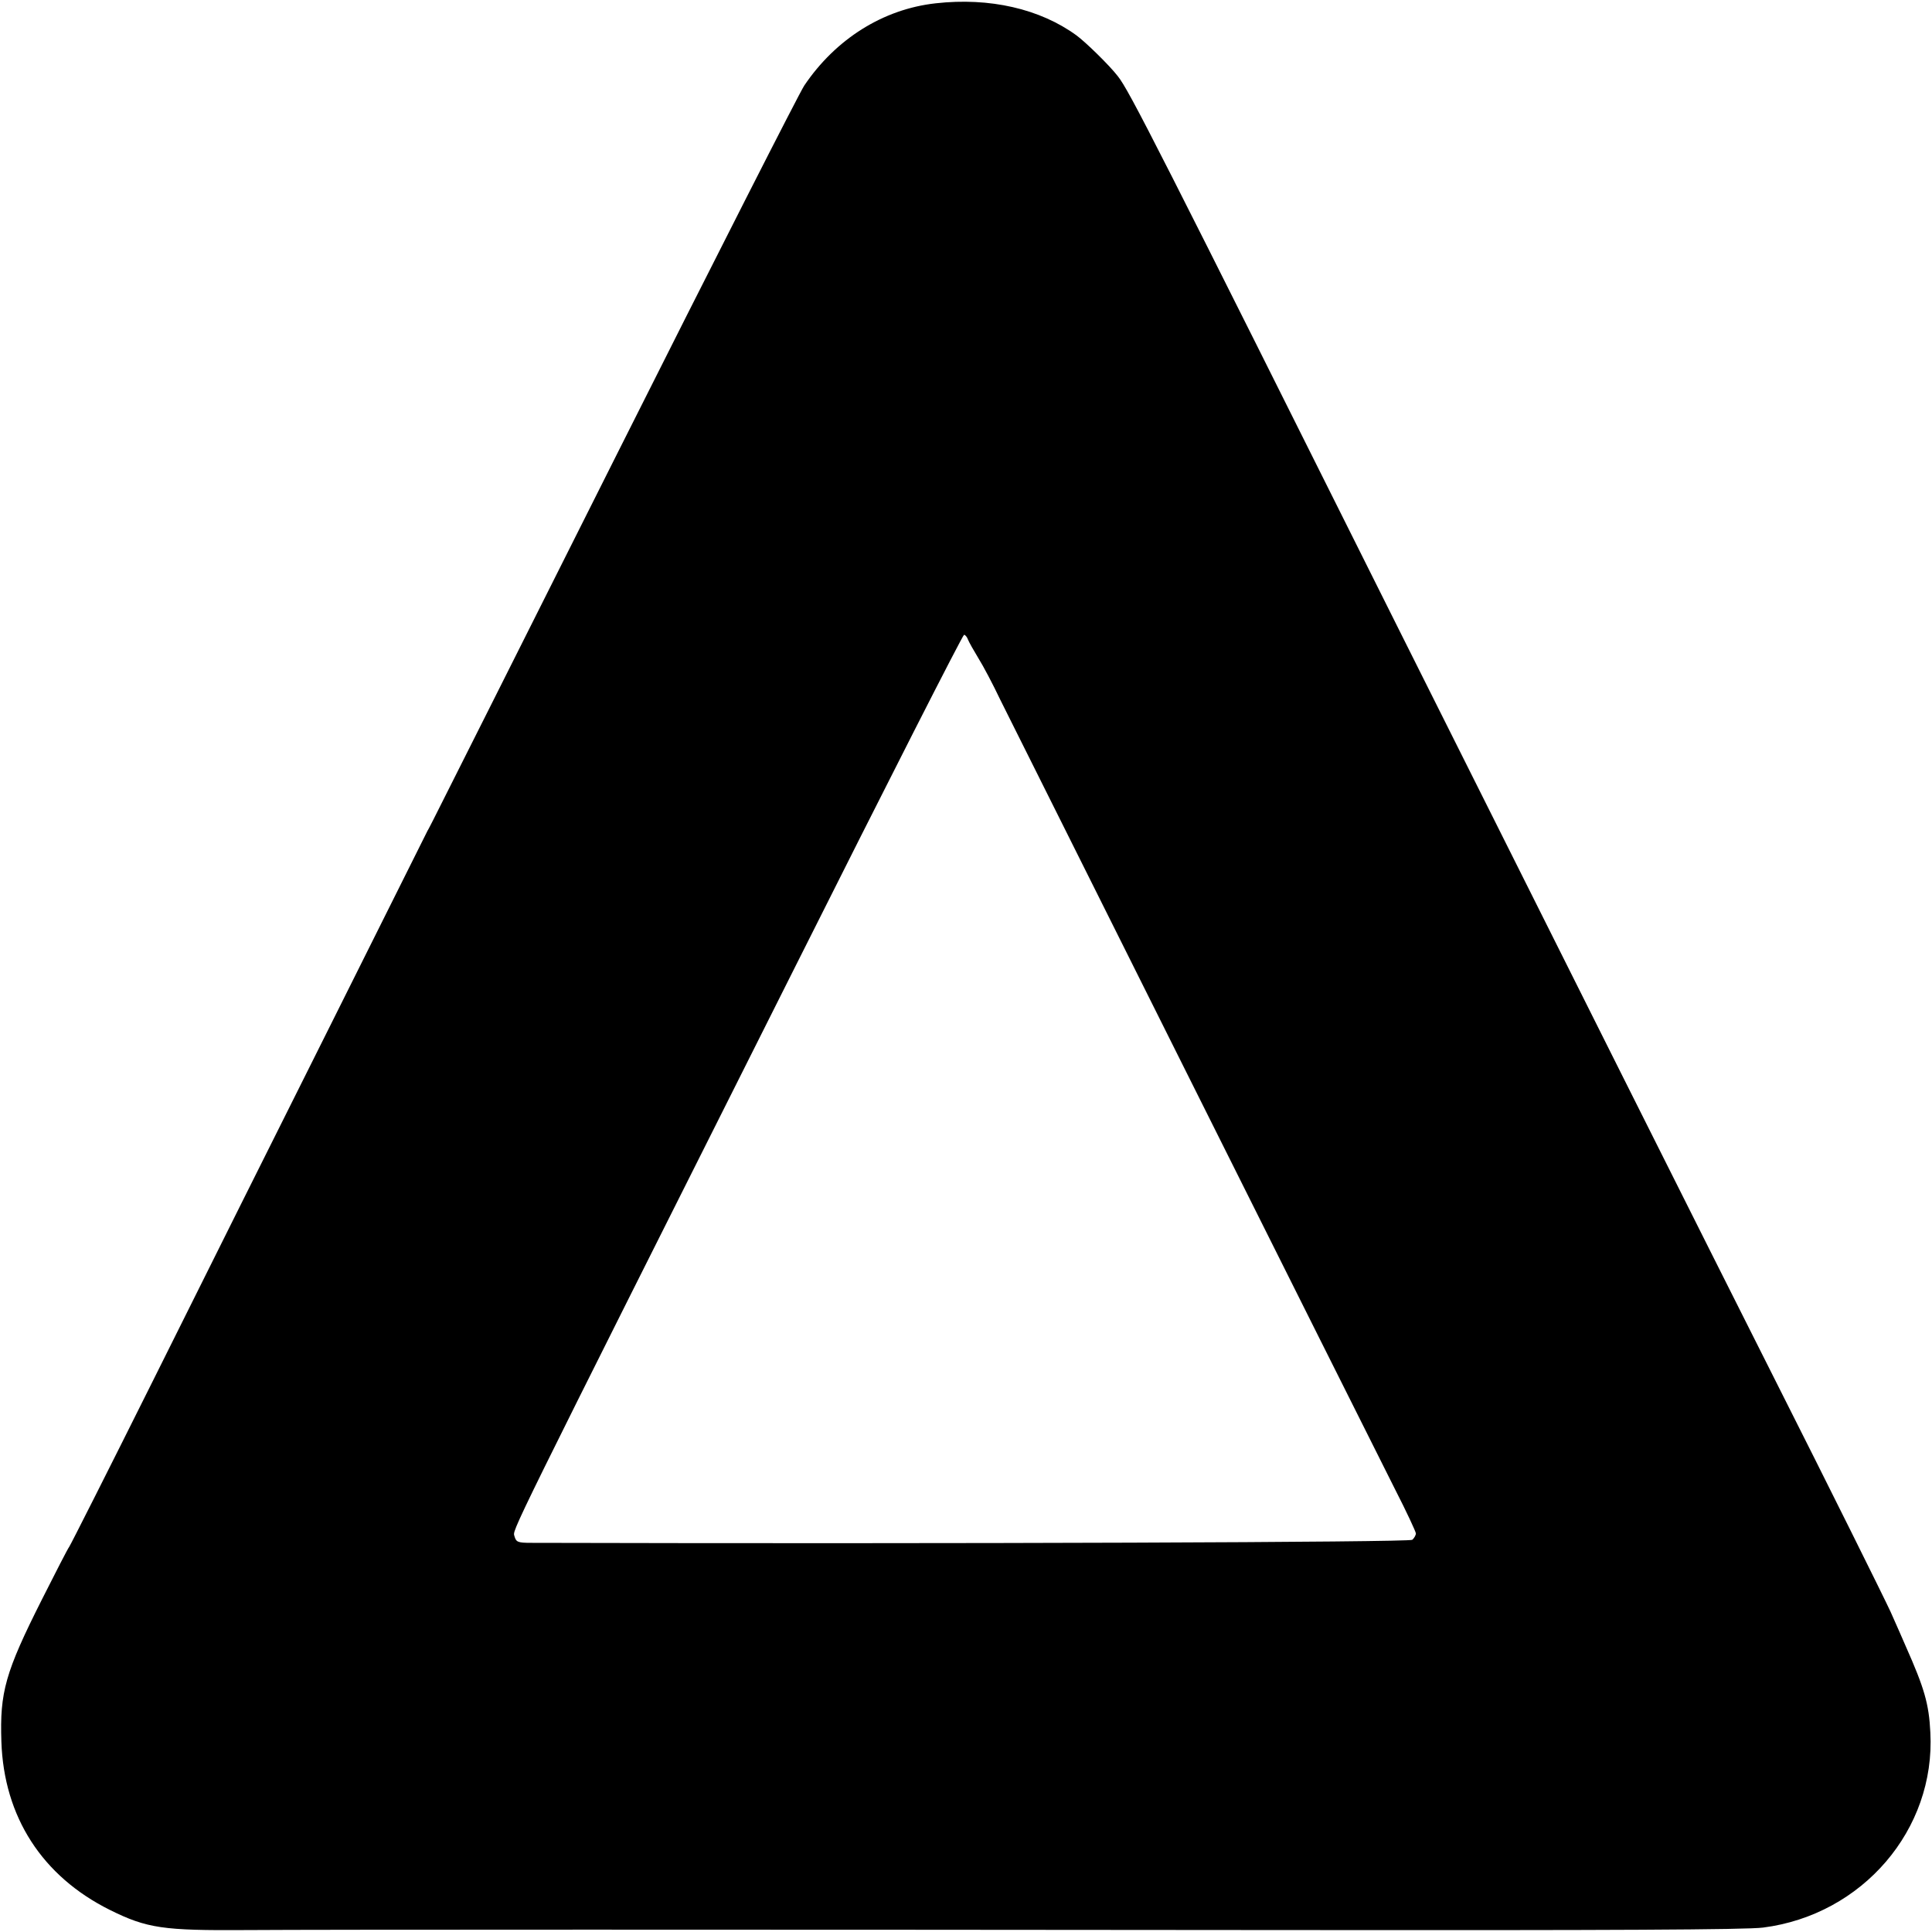
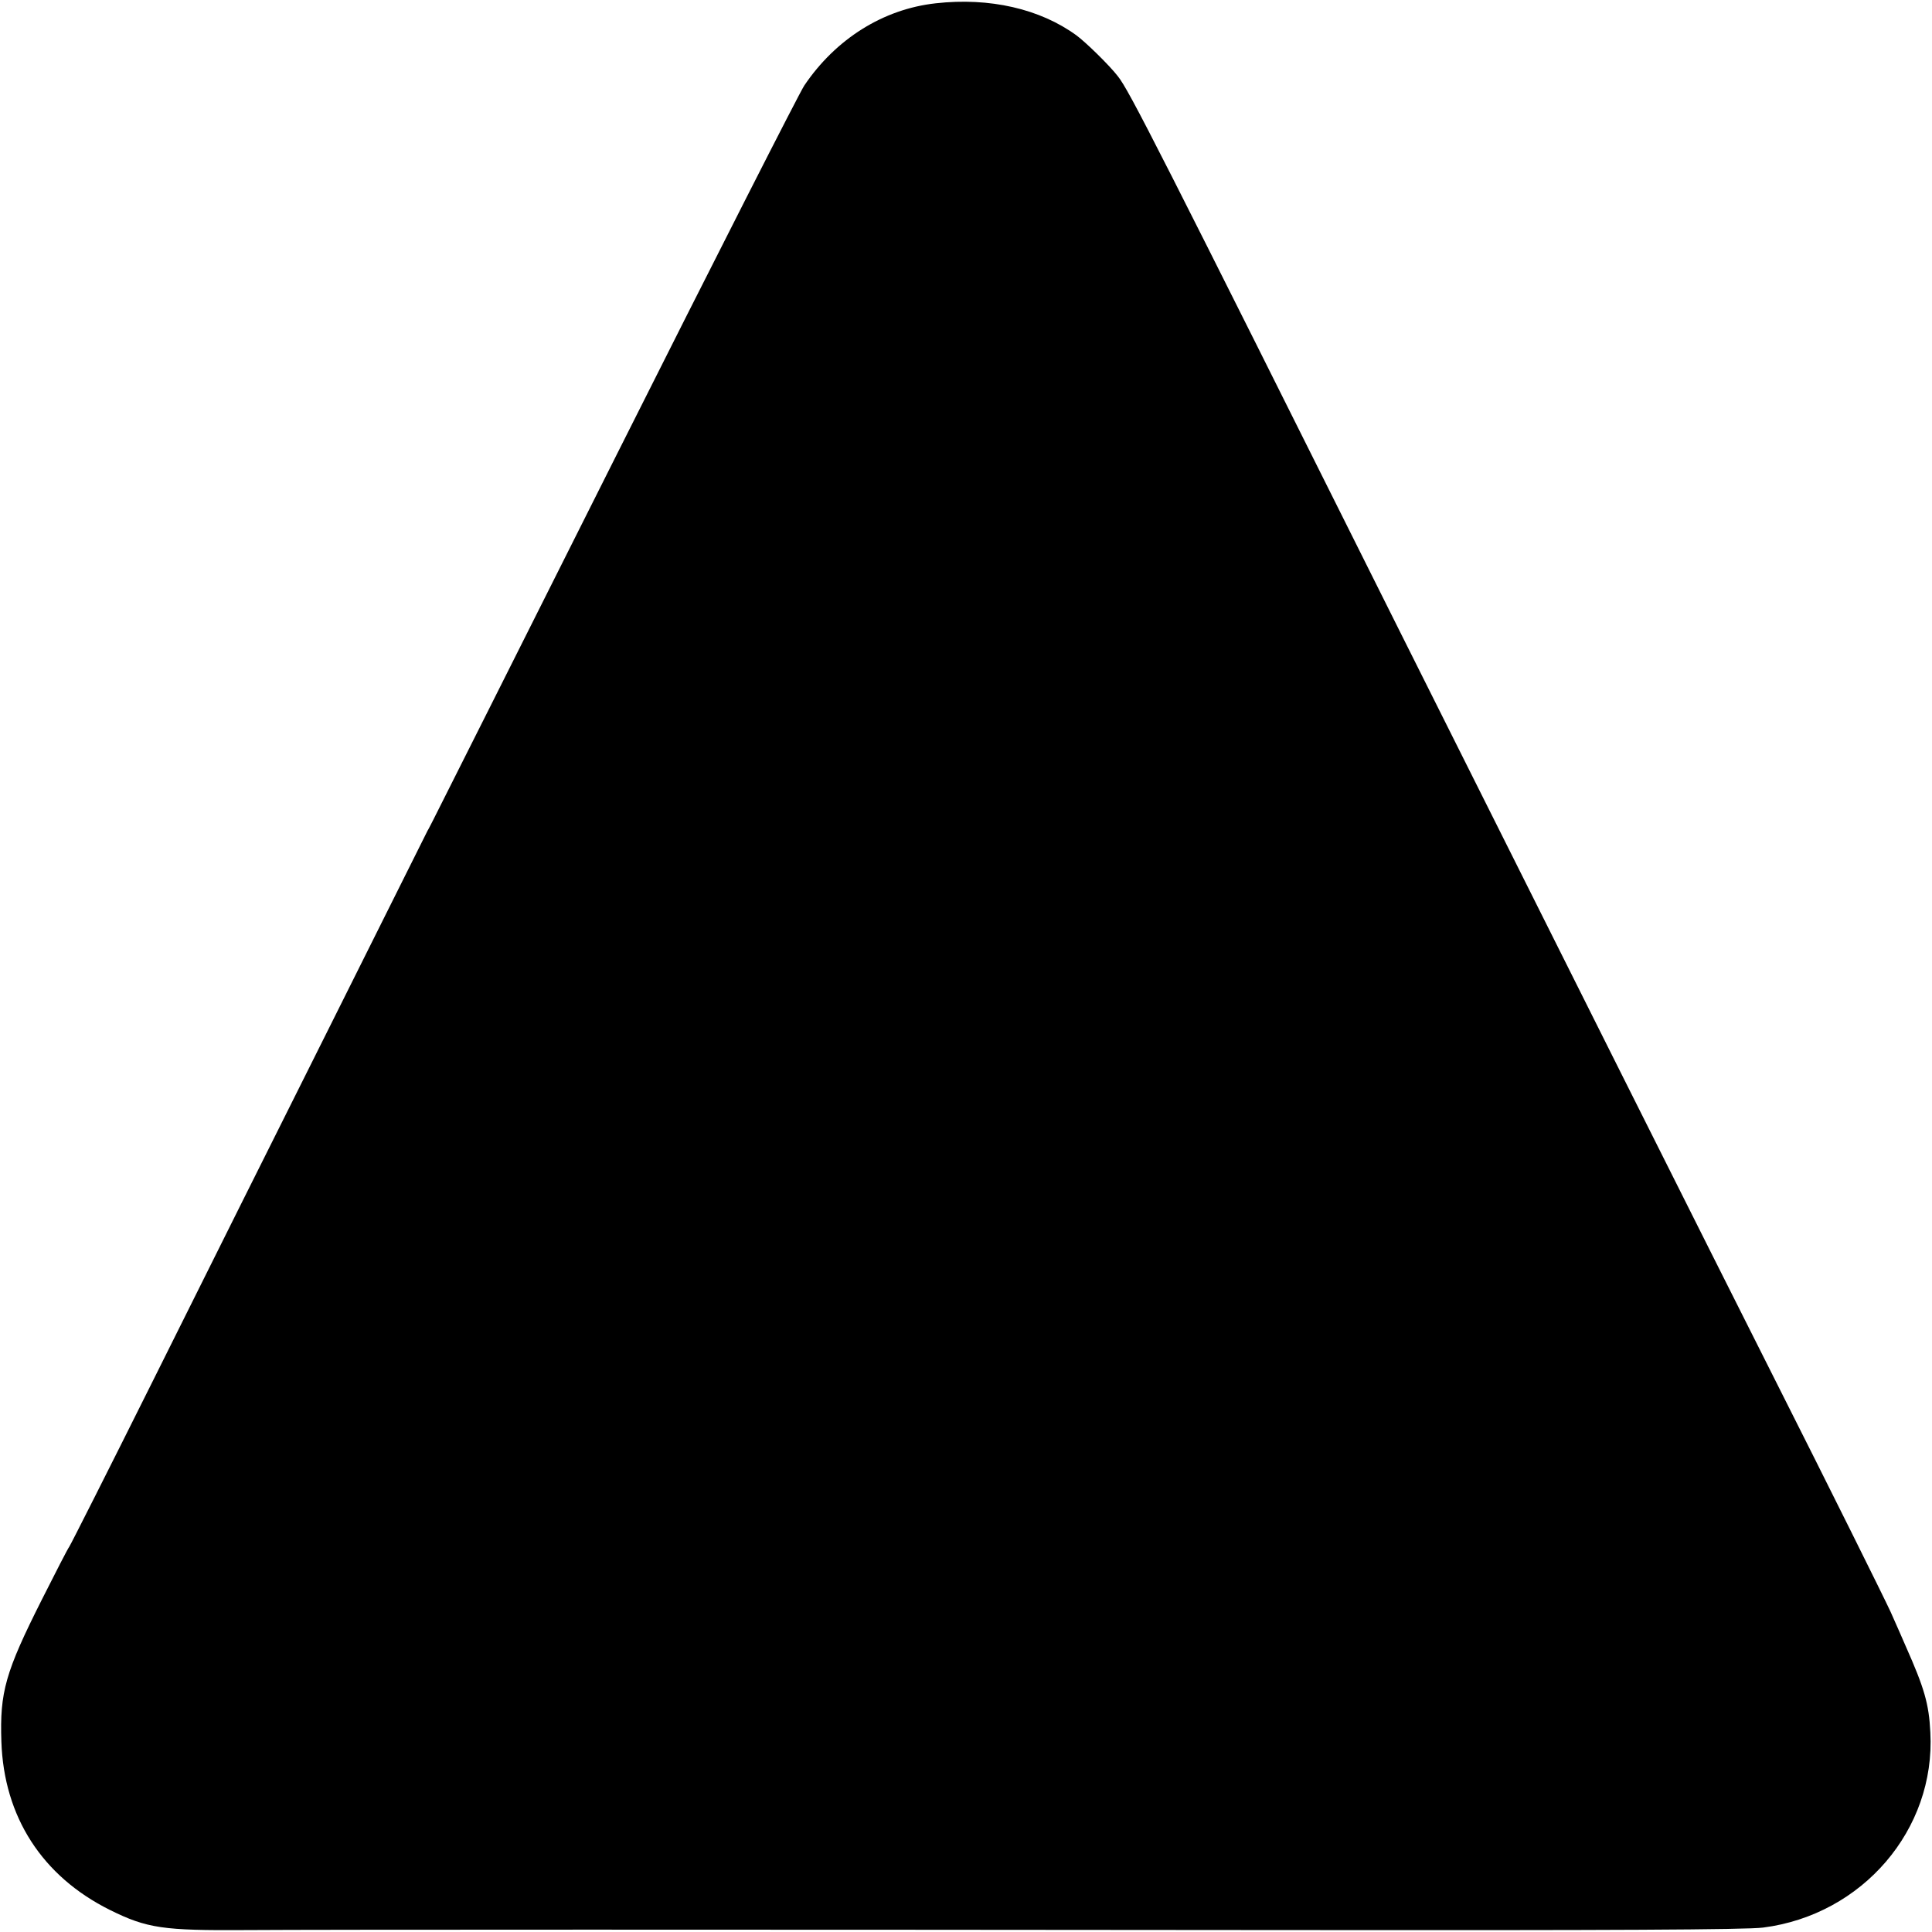
<svg xmlns="http://www.w3.org/2000/svg" version="1.0" width="700pt" height="700pt" viewBox="0 0 700 700" preserveAspectRatio="xMidYMid meet">
  <g transform="translate(0,700) scale(0.1,-0.1)" fill="#000000" stroke="none">
-     <path d="M3390 6988 c-190 -21 -362 -129 -476 -298 -17 -25 -324 -629 -682 -1342 -358 -714 -657 -1308 -663 -1320 -7 -13 -15 -30 -20 -38 -4 -8 -162 -325 -352 -705 -190 -379 -478 -957 -641 -1284 -163 -327 -301 -600 -305 -605 -5 -6 -49 -92 -99 -191 -133 -264 -153 -336 -147 -515 9 -273 148 -488 393 -610 135 -67 194 -75 492 -73 302 2 1738 2 3828 0 1107 -1 1609 1 1670 9 360 46 625 355 606 707 -5 104 -22 161 -89 312 -7 17 -32 73 -55 125 -24 52 -215 437 -426 855 -211 418 -814 1622 -1341 2675 -891 1784 -992 1983 -1033 2034 -30 39 -116 123 -150 148 -132 96 -314 138 -510 116z m117 -2305 c4 -10 21 -40 38 -68 17 -27 53 -95 79 -150 53 -107 1304 -2610 1430 -2860 42 -82 76 -155 76 -161 0 -6 -6 -17 -13 -23 -11 -9 -1644 -15 -3194 -11 -47 0 -53 3 -59 24 -6 26 -44 -50 1020 2069 330 658 604 1197 609 1197 4 0 11 -8 14 -17z" />
+     <path d="M3390 6988 c-190 -21 -362 -129 -476 -298 -17 -25 -324 -629 -682 -1342 -358 -714 -657 -1308 -663 -1320 -7 -13 -15 -30 -20 -38 -4 -8 -162 -325 -352 -705 -190 -379 -478 -957 -641 -1284 -163 -327 -301 -600 -305 -605 -5 -6 -49 -92 -99 -191 -133 -264 -153 -336 -147 -515 9 -273 148 -488 393 -610 135 -67 194 -75 492 -73 302 2 1738 2 3828 0 1107 -1 1609 1 1670 9 360 46 625 355 606 707 -5 104 -22 161 -89 312 -7 17 -32 73 -55 125 -24 52 -215 437 -426 855 -211 418 -814 1622 -1341 2675 -891 1784 -992 1983 -1033 2034 -30 39 -116 123 -150 148 -132 96 -314 138 -510 116z m117 -2305 z" />
  </g>
</svg>